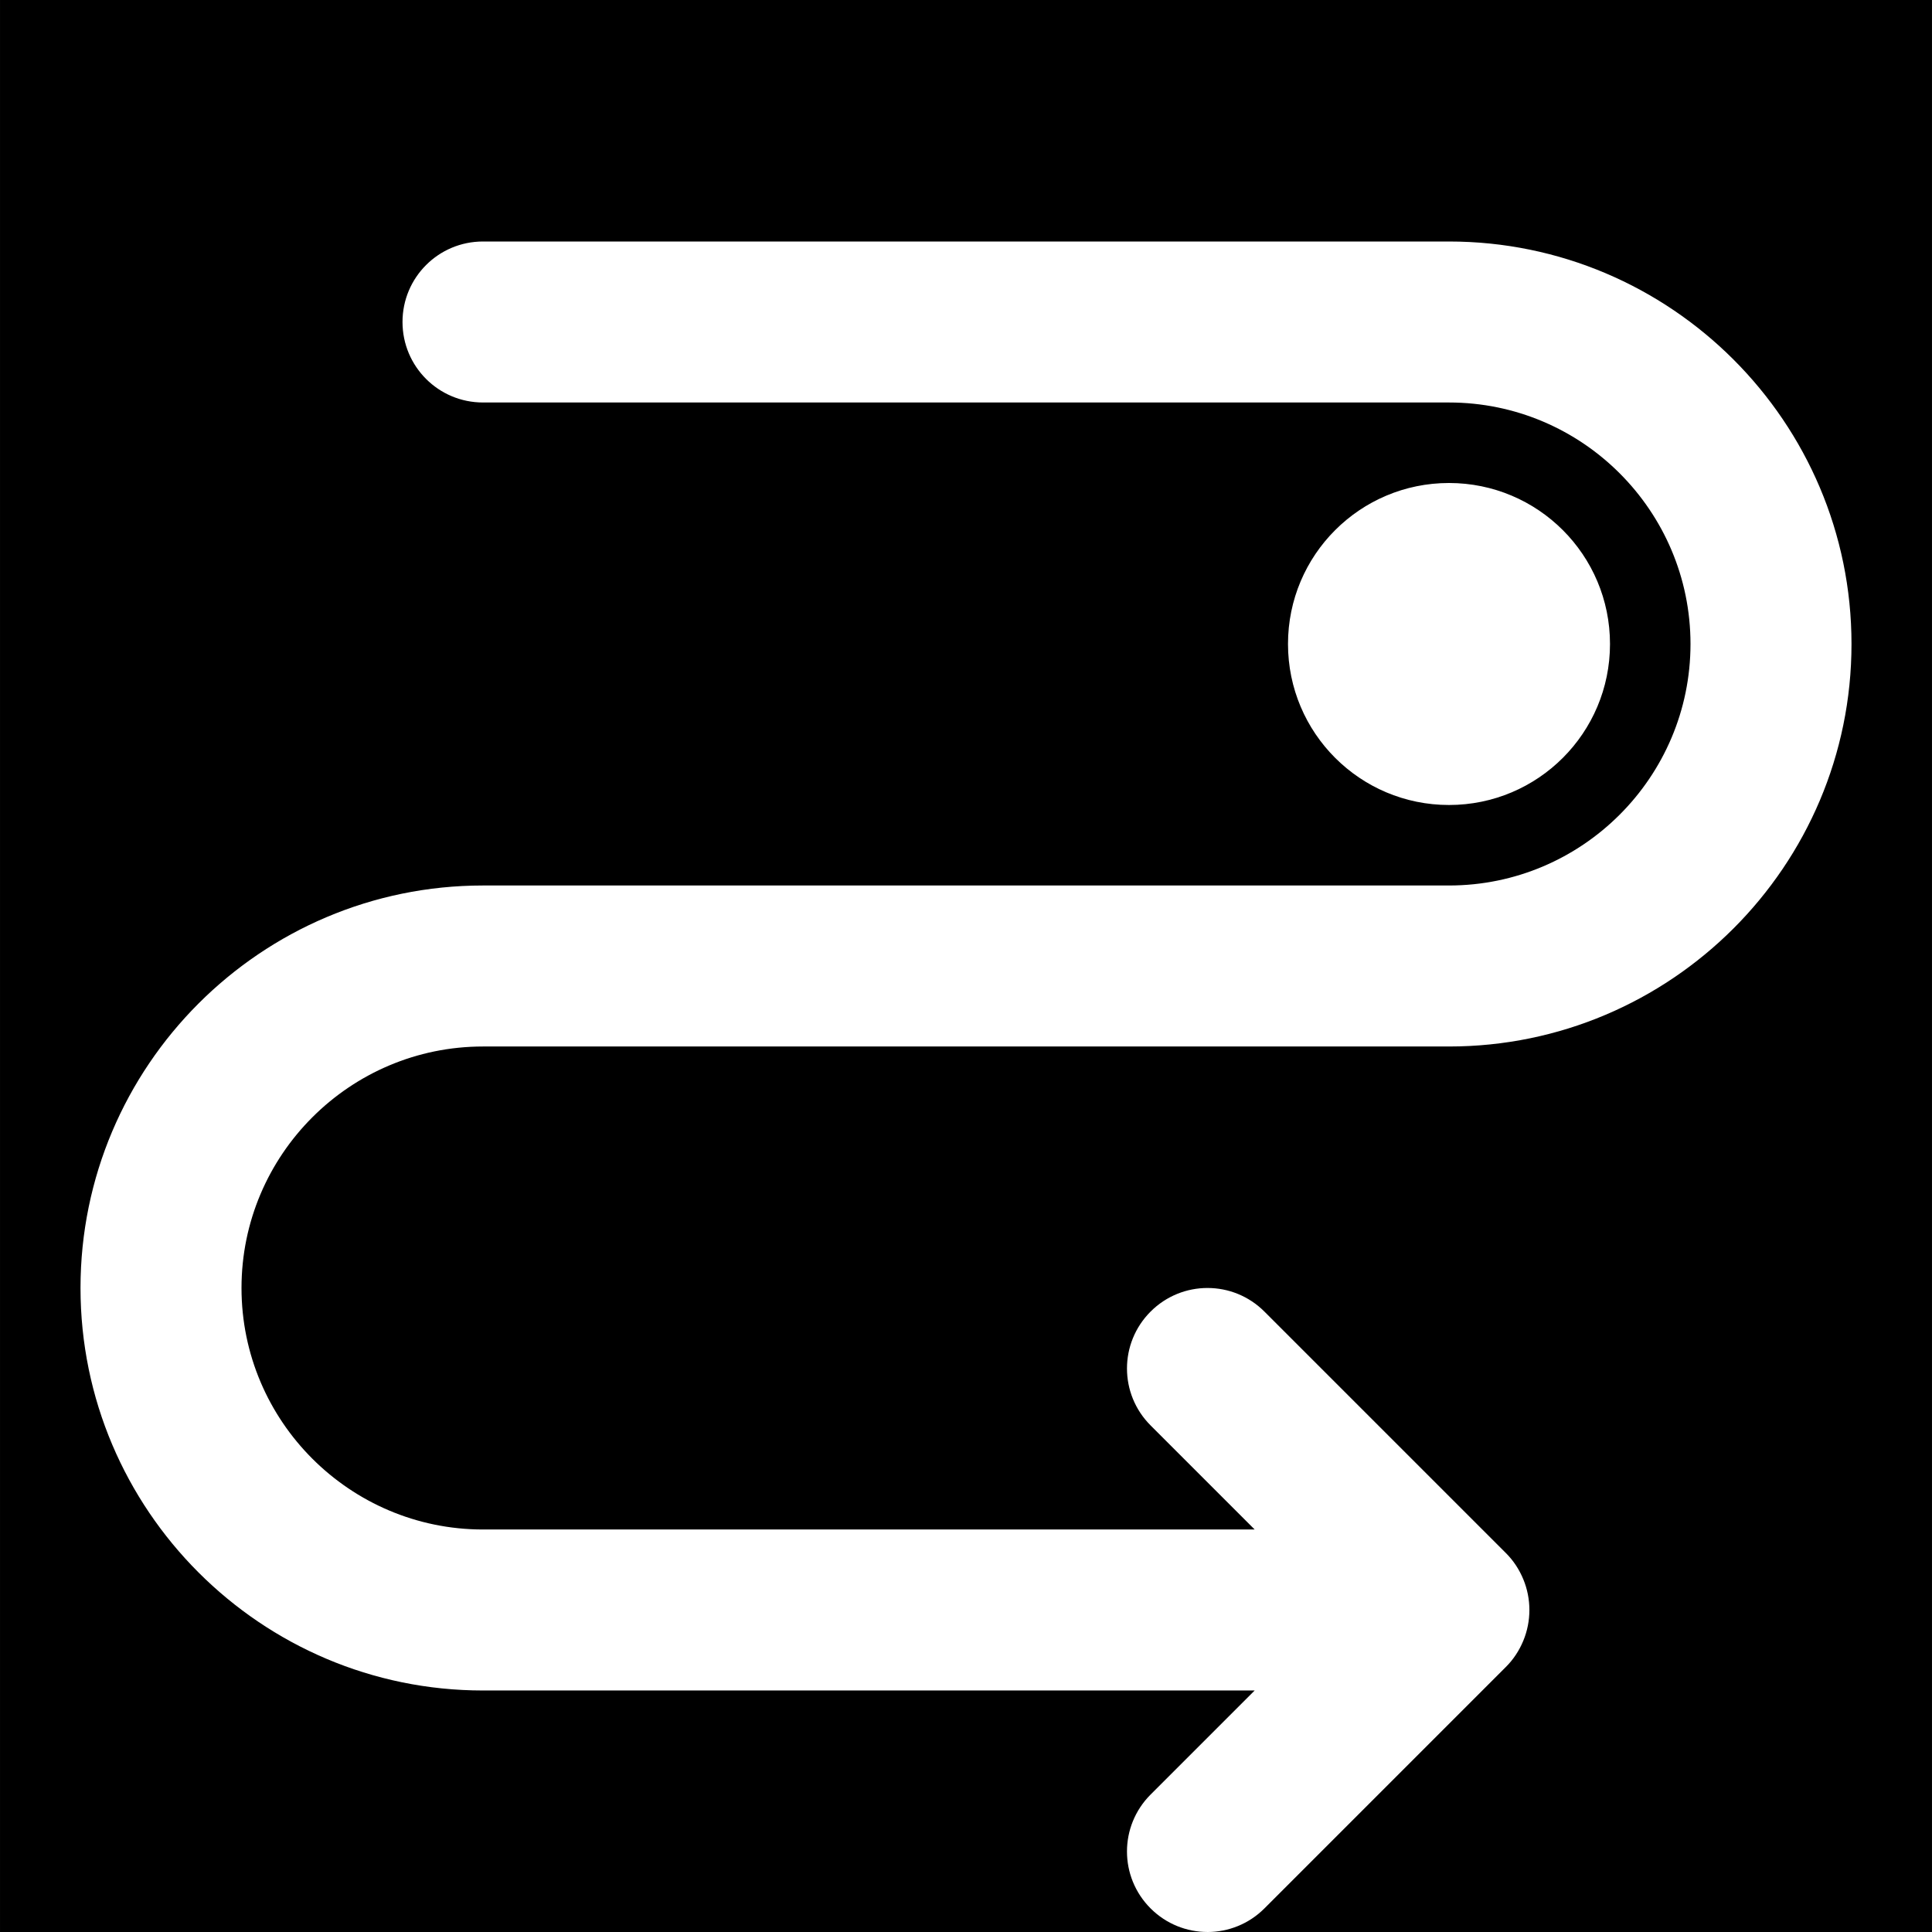
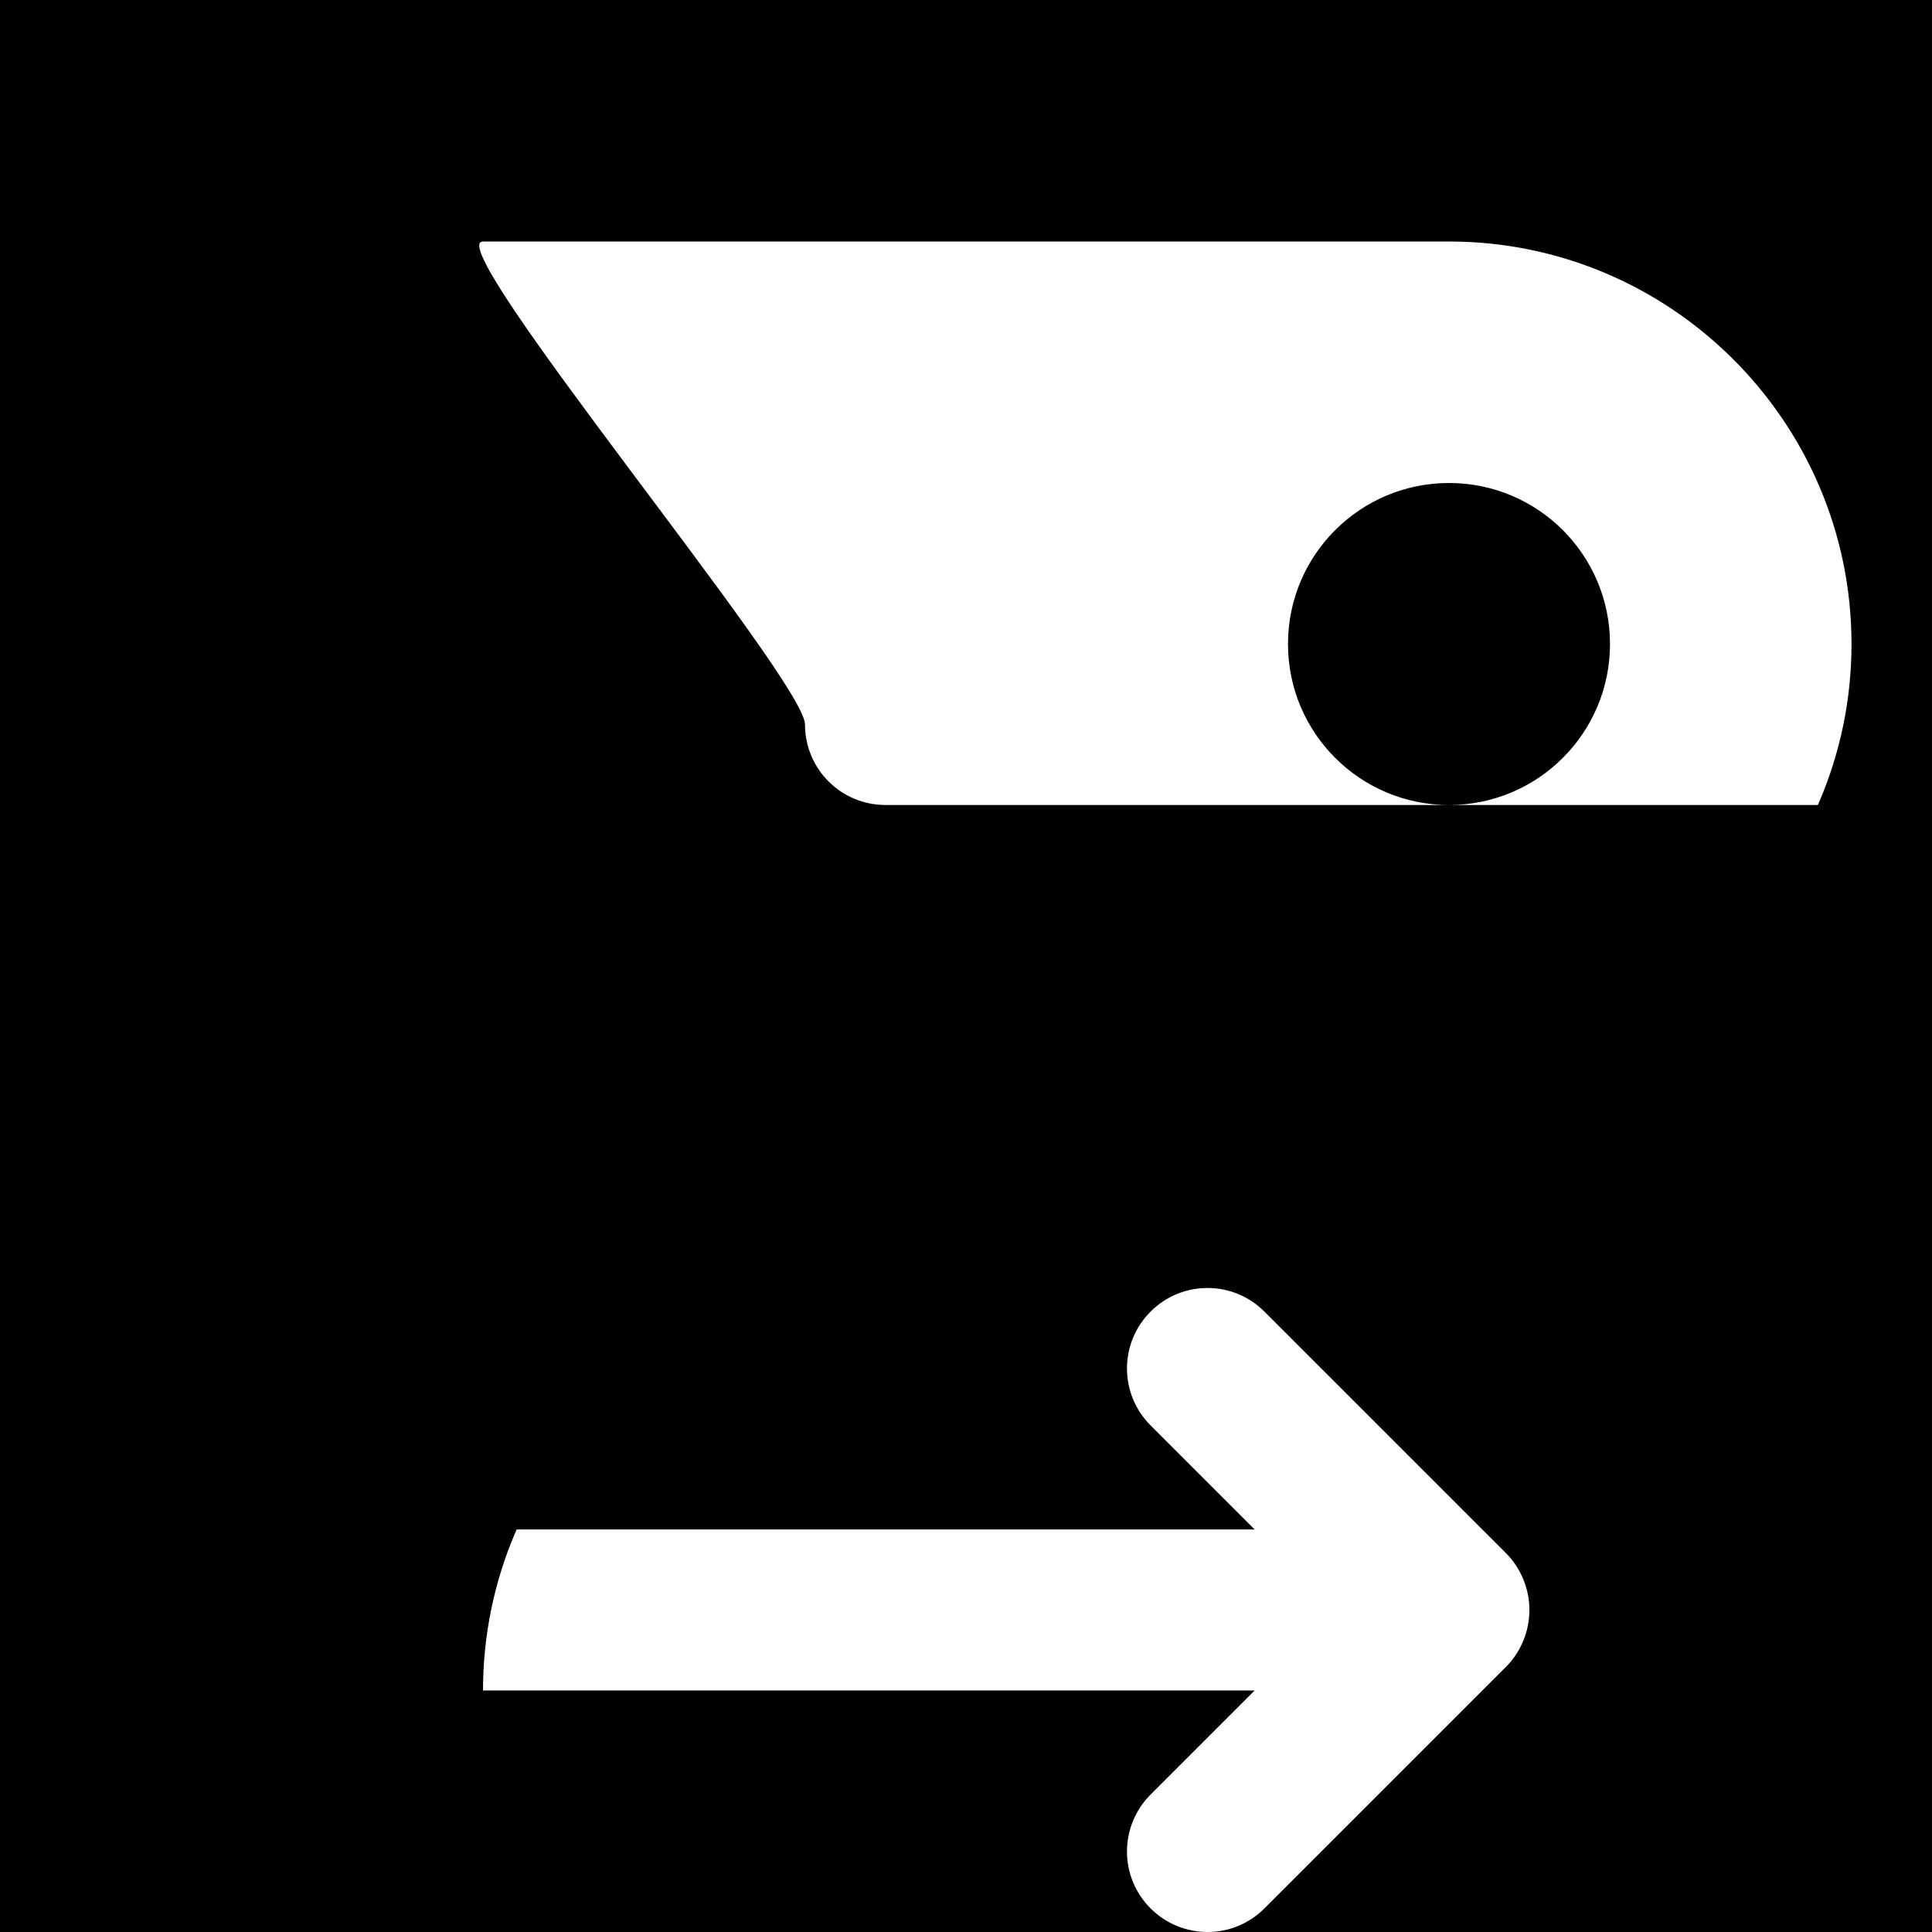
<svg xmlns="http://www.w3.org/2000/svg" version="1.1" id="Layer_1" x="0px" y="0px" viewBox="0 0 512.003 512.003" style="enable-background:new 0 0 512.003 512.003;" xml:space="preserve">
  <g>
    <g>
-       <path d="M0.002,0v512h320c-5.461,0-10.923-2.091-15.083-6.251c-8.341-8.341-8.341-21.824,0-30.165L332.503,448H128.002    c-58.816,0-106.667-47.851-106.667-106.667c0-58.816,47.851-106.667,106.667-106.667h256c35.285,0,64-28.715,64-64    c0-35.285-28.715-64-64-64h-256c-11.797,0-21.333-9.536-21.333-21.333S116.205,64,128.002,64h256    c58.816,0,106.667,47.851,106.667,106.667s-47.851,106.667-106.667,106.667h-256c-35.285,0-64,28.715-64,64    c0,35.285,28.715,64,64,64h204.501l-27.584-27.584c-8.341-8.341-8.341-21.824,0-30.165s21.824-8.341,30.165,0l63.979,63.979    c1.984,1.963,3.541,4.331,4.629,6.955c2.155,5.205,2.155,11.093,0,16.299c-1.088,2.624-2.645,4.992-4.629,6.955l-63.979,63.979    c-4.16,4.16-9.621,6.251-15.083,6.251h192V0H0.002z M384.002,128c23.573,0,42.667,19.093,42.667,42.667    c0,23.573-19.093,42.667-42.667,42.667c-23.573,0-42.667-19.093-42.667-42.667S360.429,128,384.002,128z" />
+       <path d="M0.002,0v512h320c-5.461,0-10.923-2.091-15.083-6.251c-8.341-8.341-8.341-21.824,0-30.165L332.503,448H128.002    c0-58.816,47.851-106.667,106.667-106.667h256c35.285,0,64-28.715,64-64    c0-35.285-28.715-64-64-64h-256c-11.797,0-21.333-9.536-21.333-21.333S116.205,64,128.002,64h256    c58.816,0,106.667,47.851,106.667,106.667s-47.851,106.667-106.667,106.667h-256c-35.285,0-64,28.715-64,64    c0,35.285,28.715,64,64,64h204.501l-27.584-27.584c-8.341-8.341-8.341-21.824,0-30.165s21.824-8.341,30.165,0l63.979,63.979    c1.984,1.963,3.541,4.331,4.629,6.955c2.155,5.205,2.155,11.093,0,16.299c-1.088,2.624-2.645,4.992-4.629,6.955l-63.979,63.979    c-4.16,4.16-9.621,6.251-15.083,6.251h192V0H0.002z M384.002,128c23.573,0,42.667,19.093,42.667,42.667    c0,23.573-19.093,42.667-42.667,42.667c-23.573,0-42.667-19.093-42.667-42.667S360.429,128,384.002,128z" />
    </g>
  </g>
  <g>
</g>
  <g>
</g>
  <g>
</g>
  <g>
</g>
  <g>
</g>
  <g>
</g>
  <g>
</g>
  <g>
</g>
  <g>
</g>
  <g>
</g>
  <g>
</g>
  <g>
</g>
  <g>
</g>
  <g>
</g>
  <g>
</g>
</svg>